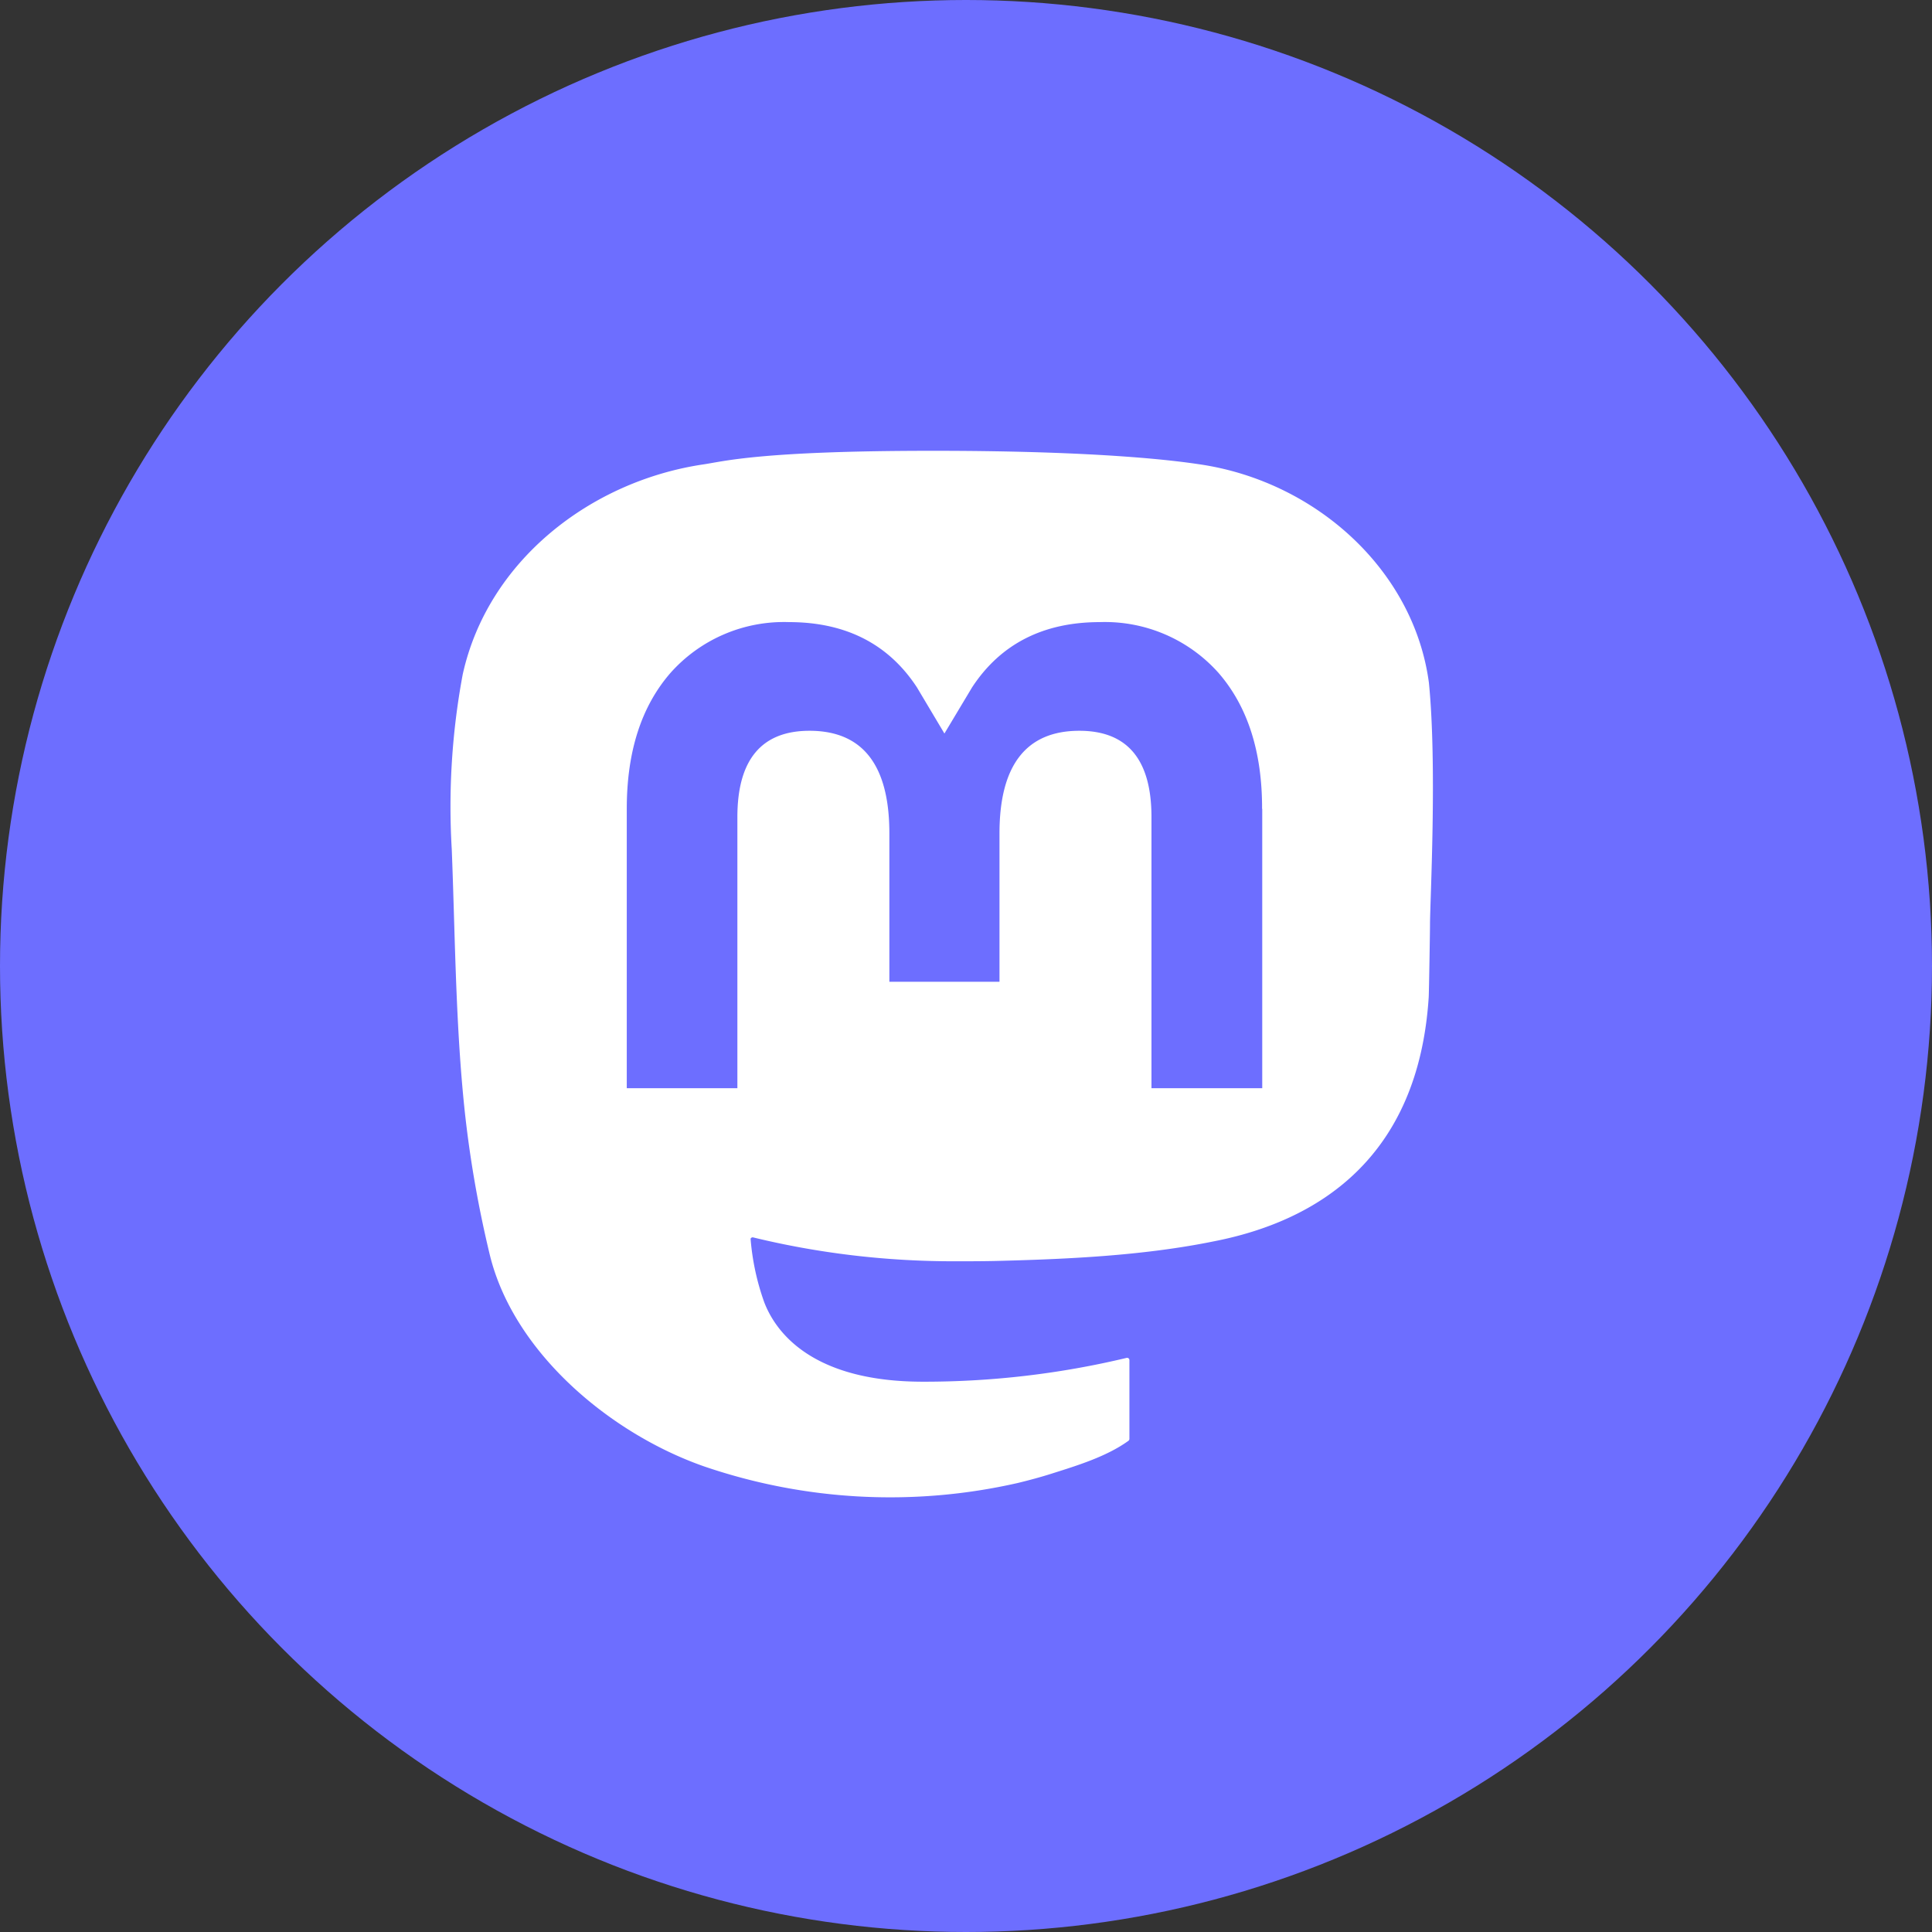
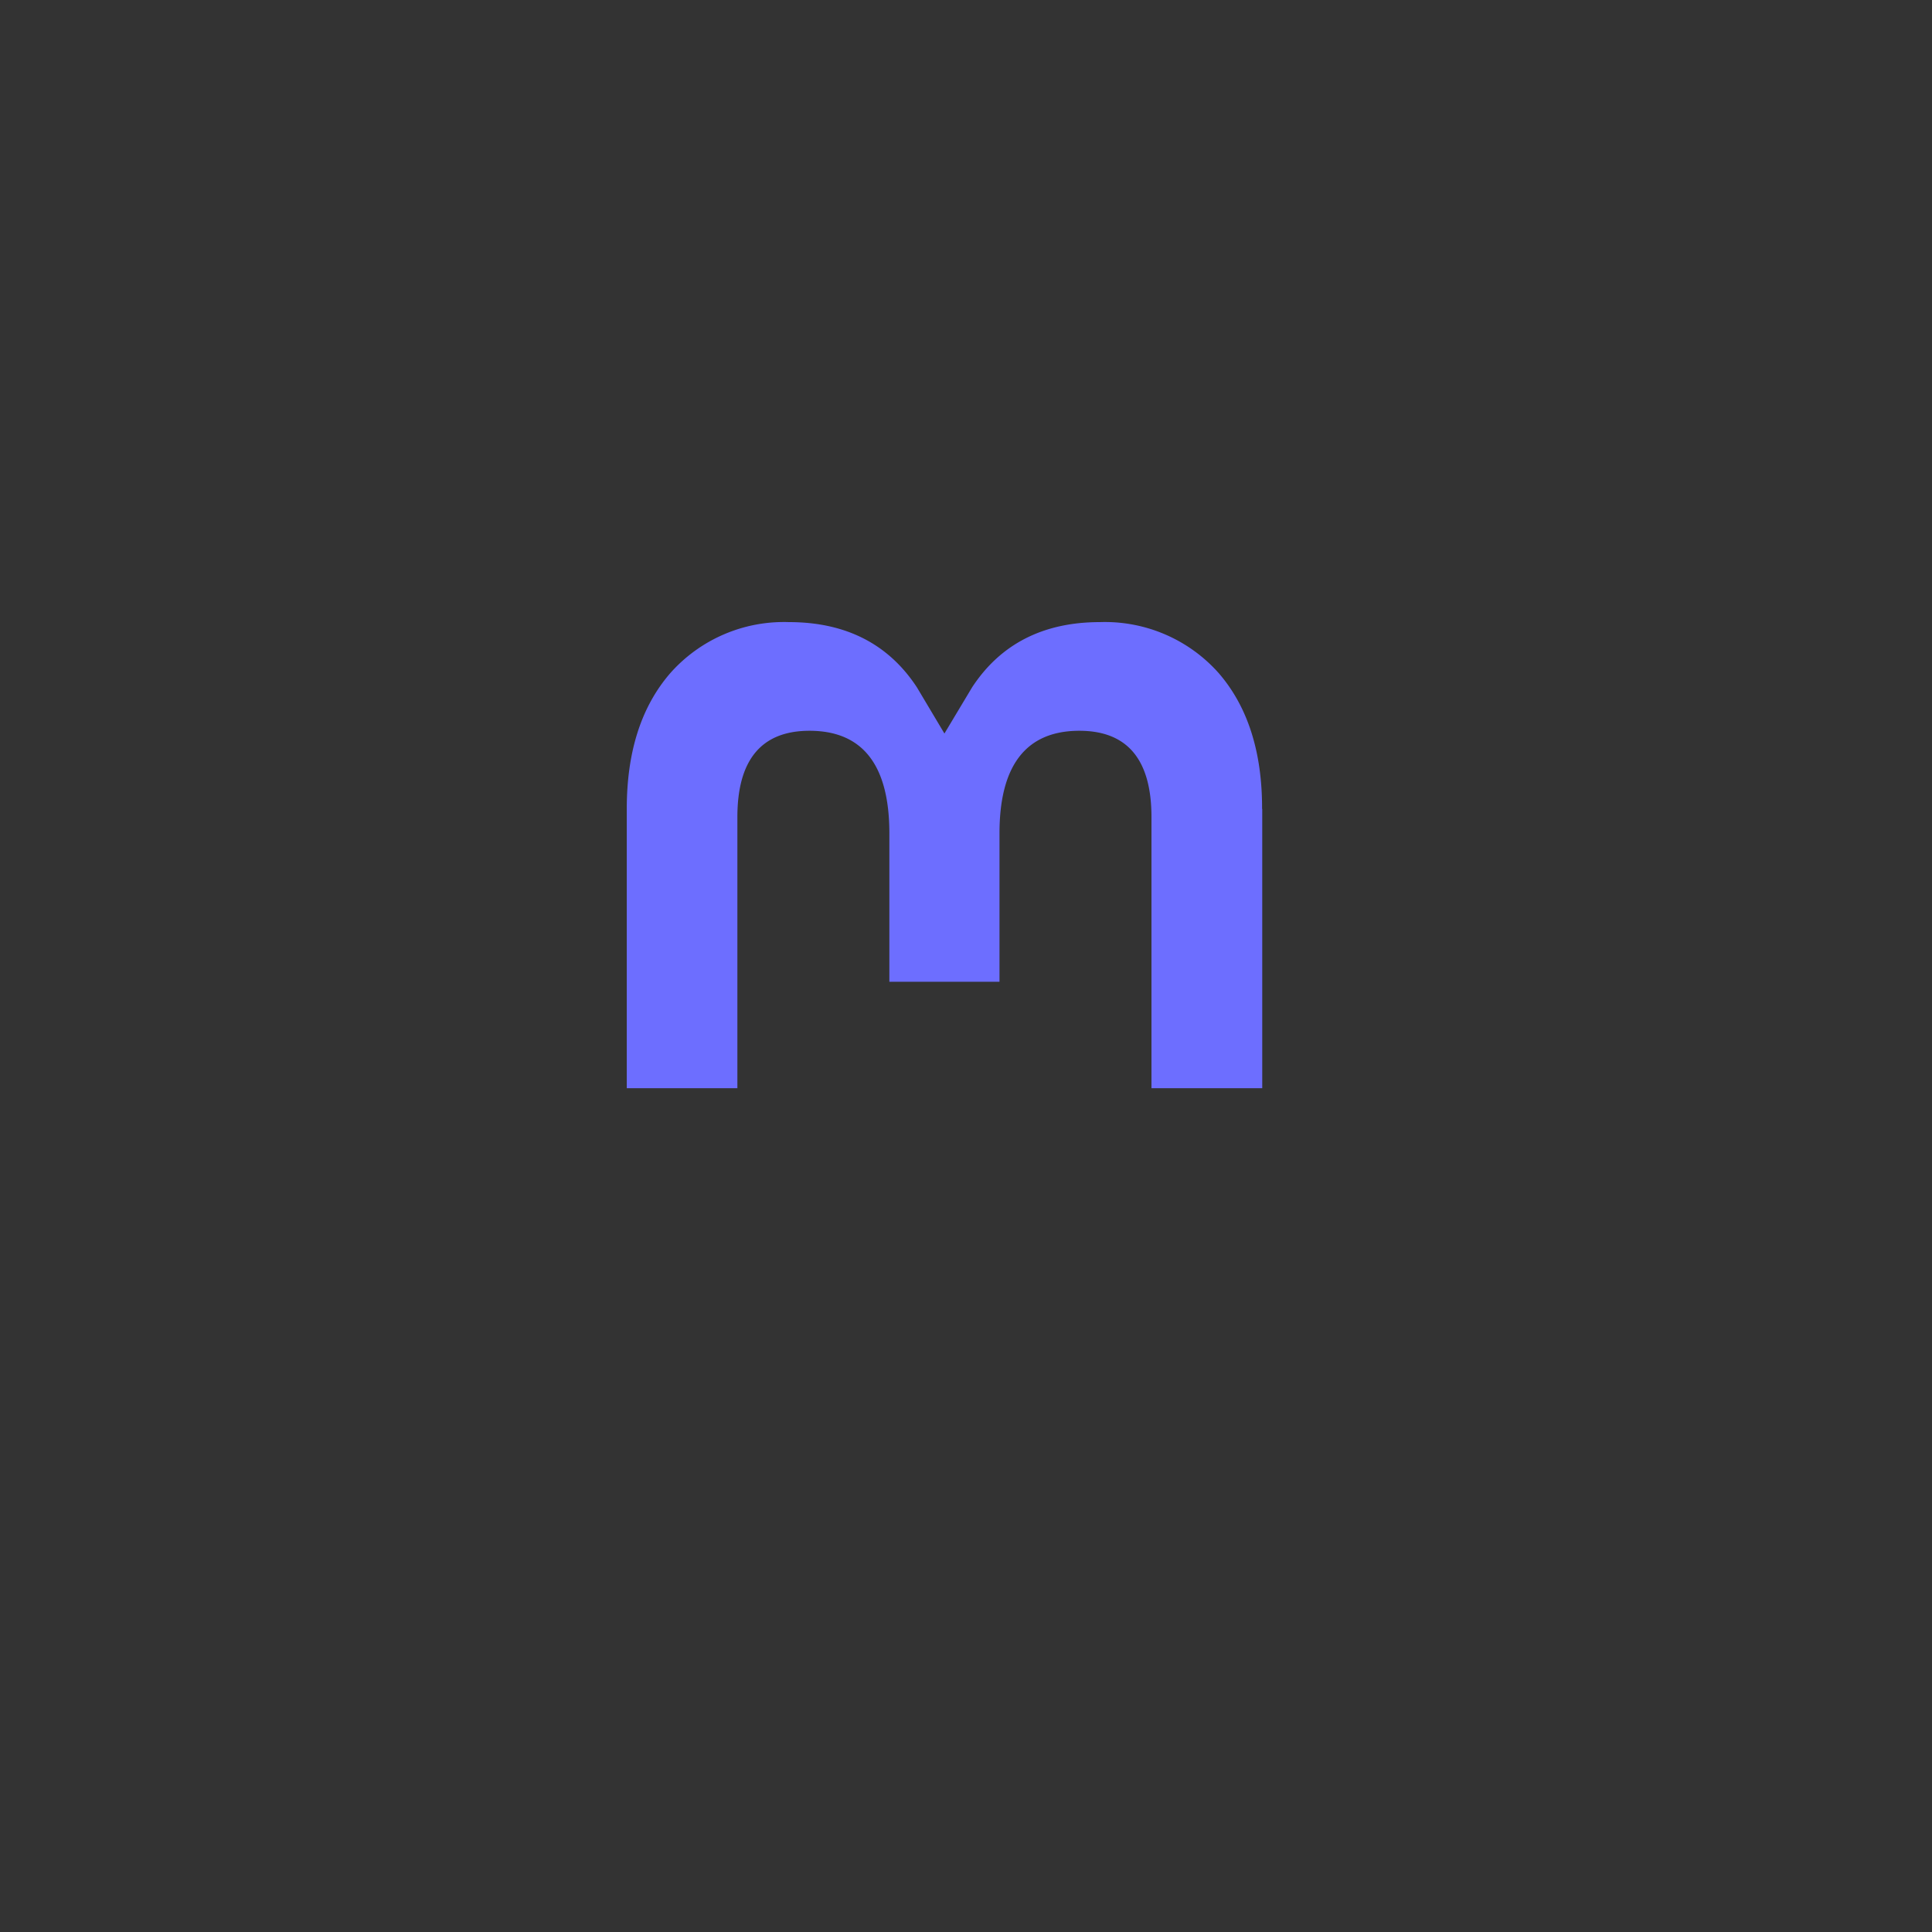
<svg xmlns="http://www.w3.org/2000/svg" xml:space="preserve" width="18.998px" height="18.998px" x="0" y="0" version="1.1" viewBox="0 0 120 120">
  <rect x="0" y="0" width="120" height="120" fill="#333333" stroke="none" />
-   <circle cx="60" cy="60" r="60" fill="#6d6eff" />
-   <path fill="#fff" d="M88.75 42.39c-.94-6.98-7.02-12.49-14.24-13.55C73.3 28.66 68.68 28 58 28h-.08c-10.69 0-12.98.66-14.2.84-7.02 1.03-13.42 5.98-14.98 13.05a44.74 44.74 0 0 0-.68 10.87c.2 5.08.23 10.15.7 15.2.31 3.36.87 6.69 1.66 9.97 1.47 6.05 7.45 11.1 13.31 13.15a35.72 35.72 0 0 0 19.49 1.03c.7-.17 1.41-.36 2.1-.58 1.58-.5 3.42-1.06 4.77-2.04a.15.15 0 0 0 .06-.11v-4.9a.15.15 0 0 0-.05-.11.15.15 0 0 0-.12-.03 54 54 0 0 1-12.65 1.48c-7.33 0-9.3-3.48-9.86-4.93a15.26 15.26 0 0 1-.85-3.95.14.14 0 0 1 .17-.08c4.07.99 8.25 1.48 12.44 1.48 1 0 2 0 3.02-.03 4.21-.11 8.65-.33 12.8-1.14l.3-.06c6.53-1.26 12.75-5.2 13.39-15.18.02-.4.08-4.12.08-4.52 0-1.39.45-9.83-.07-15.02Z" />
  <path fill="#6d6eff" d="M78.4 50.24v17.35h-6.88V50.75c0-3.55-1.48-5.36-4.48-5.36-3.3 0-4.96 2.14-4.96 6.37v9.22h-6.84v-9.22c0-4.23-1.65-6.37-4.96-6.37-2.99 0-4.48 1.81-4.48 5.36v16.84h-6.87V50.24c0-3.55.9-6.36 2.72-8.45A9.43 9.43 0 0 1 49 38.64c3.52 0 6.18 1.35 7.95 4.05l1.71 2.87 1.72-2.87c1.77-2.7 4.43-4.05 7.94-4.05a9.45 9.45 0 0 1 7.36 3.15c1.81 2.08 2.72 4.9 2.71 8.45Z" />
</svg>